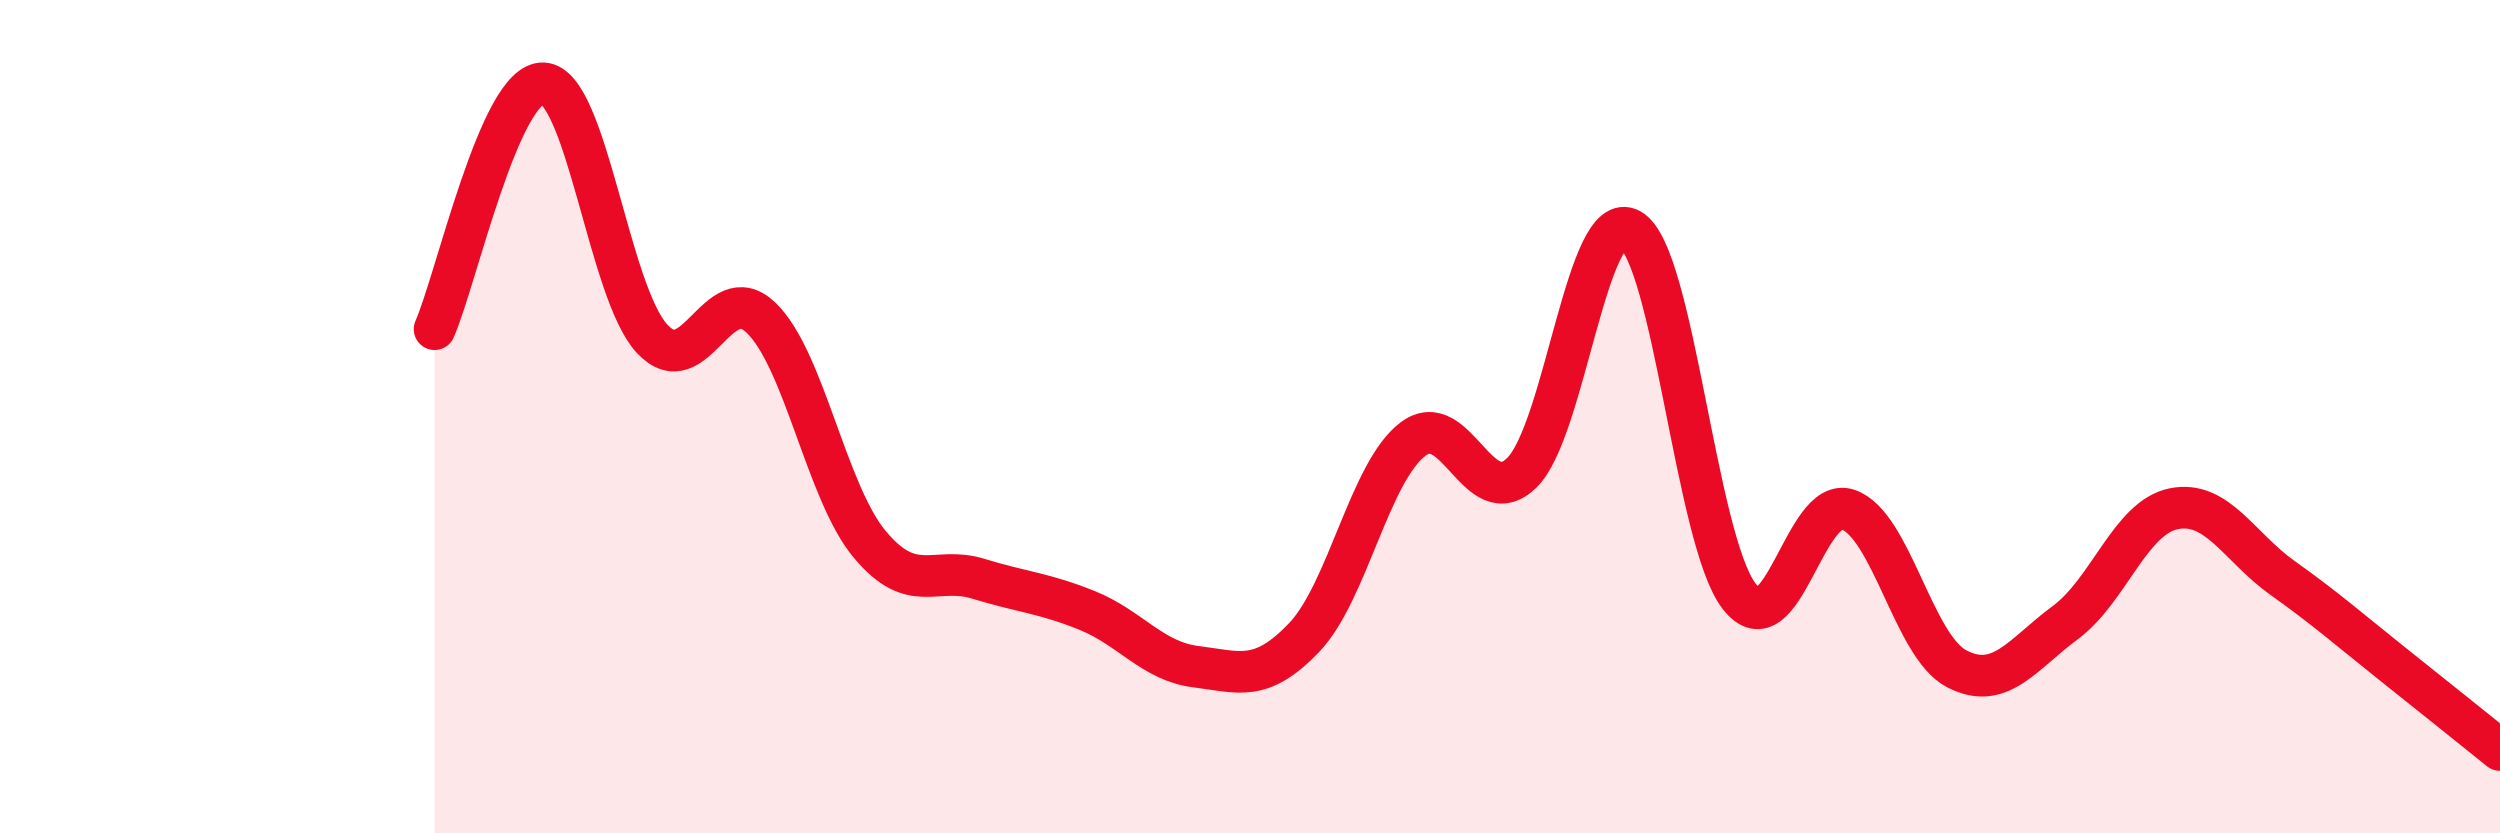
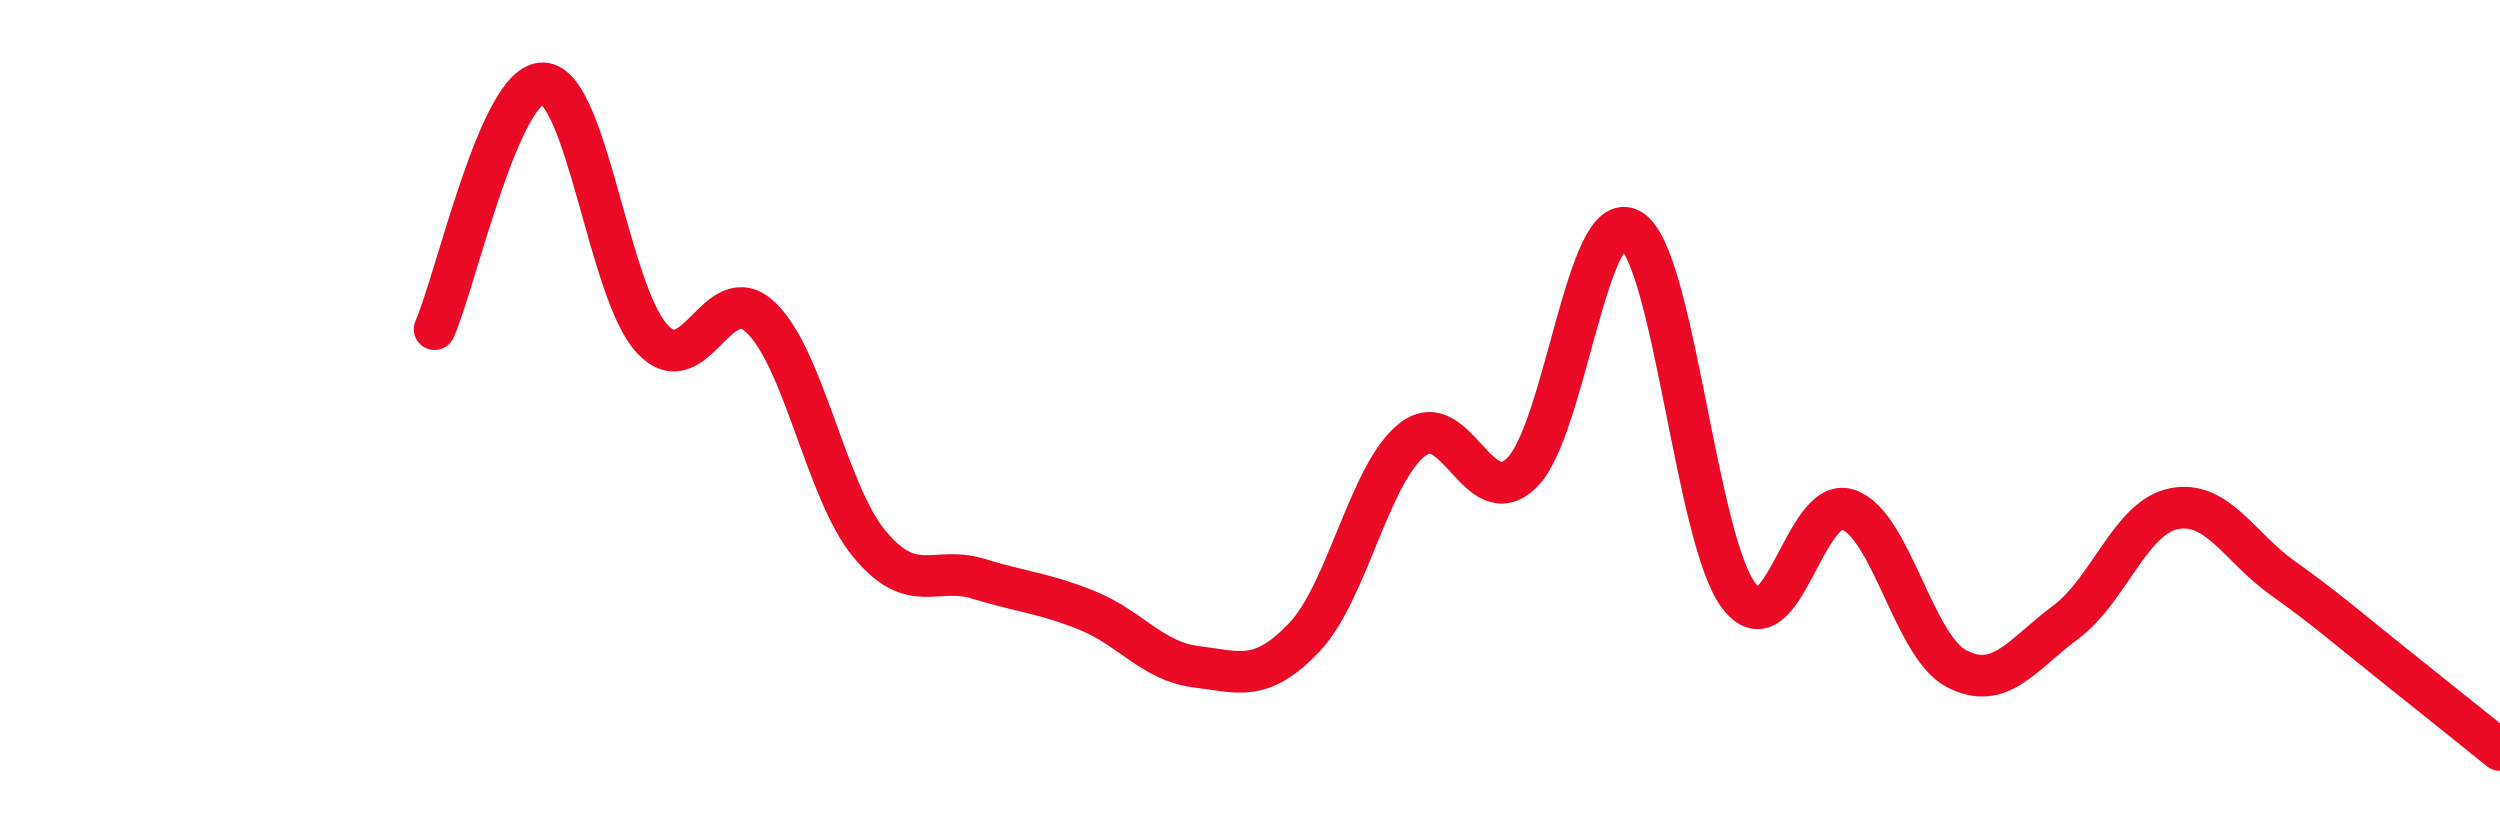
<svg xmlns="http://www.w3.org/2000/svg" width="60" height="20" viewBox="0 0 60 20">
-   <path d="M 10.43,7.9 C 10.95,6.72 12,1.95 13.04,2 C 14.08,2.05 14.61,7.01 15.65,8.13 C 16.69,9.25 17.22,6.63 18.26,7.62 C 19.3,8.61 19.83,11.81 20.87,13.06 C 21.91,14.31 22.44,13.57 23.48,13.89 C 24.52,14.21 25.05,14.23 26.09,14.65 C 27.13,15.07 27.66,15.87 28.7,16 C 29.74,16.13 30.26,16.39 31.3,15.3 C 32.34,14.21 32.87,11.33 33.91,10.54 C 34.95,9.75 35.48,12.36 36.52,11.35 C 37.56,10.34 38.09,4.92 39.13,5.51 C 40.17,6.1 40.7,12.97 41.74,14.31 C 42.78,15.65 43.31,11.88 44.35,12.23 C 45.39,12.58 45.92,15.51 46.96,16.05 C 48,16.59 48.53,15.71 49.57,14.94 C 50.61,14.17 51.13,12.42 52.17,12.21 C 53.21,12 53.74,13.13 54.78,13.87 C 55.82,14.61 56.35,15.08 57.39,15.91 C 58.43,16.74 59.48,17.58 60,18L60 20L10.43 20Z" fill="#EB0A25" opacity="0.1" stroke-linecap="round" stroke-linejoin="round" />
  <path d="M 10.43,7.9 C 10.95,6.72 12,1.95 13.04,2 C 14.08,2.05 14.61,7.01 15.65,8.13 C 16.69,9.25 17.22,6.63 18.26,7.62 C 19.3,8.61 19.83,11.81 20.87,13.06 C 21.91,14.31 22.44,13.57 23.48,13.89 C 24.52,14.21 25.05,14.23 26.09,14.65 C 27.13,15.07 27.66,15.87 28.7,16 C 29.74,16.13 30.26,16.39 31.3,15.3 C 32.34,14.21 32.87,11.33 33.91,10.54 C 34.95,9.75 35.48,12.36 36.52,11.35 C 37.56,10.34 38.09,4.92 39.13,5.51 C 40.17,6.1 40.7,12.97 41.74,14.31 C 42.78,15.65 43.31,11.88 44.35,12.23 C 45.39,12.58 45.92,15.51 46.96,16.05 C 48,16.59 48.53,15.71 49.57,14.94 C 50.61,14.17 51.13,12.42 52.17,12.21 C 53.21,12 53.74,13.13 54.78,13.87 C 55.82,14.61 56.35,15.08 57.39,15.91 C 58.43,16.74 59.48,17.58 60,18" stroke="#EB0A25" stroke-width="1" fill="none" stroke-linecap="round" stroke-linejoin="round" />
</svg>